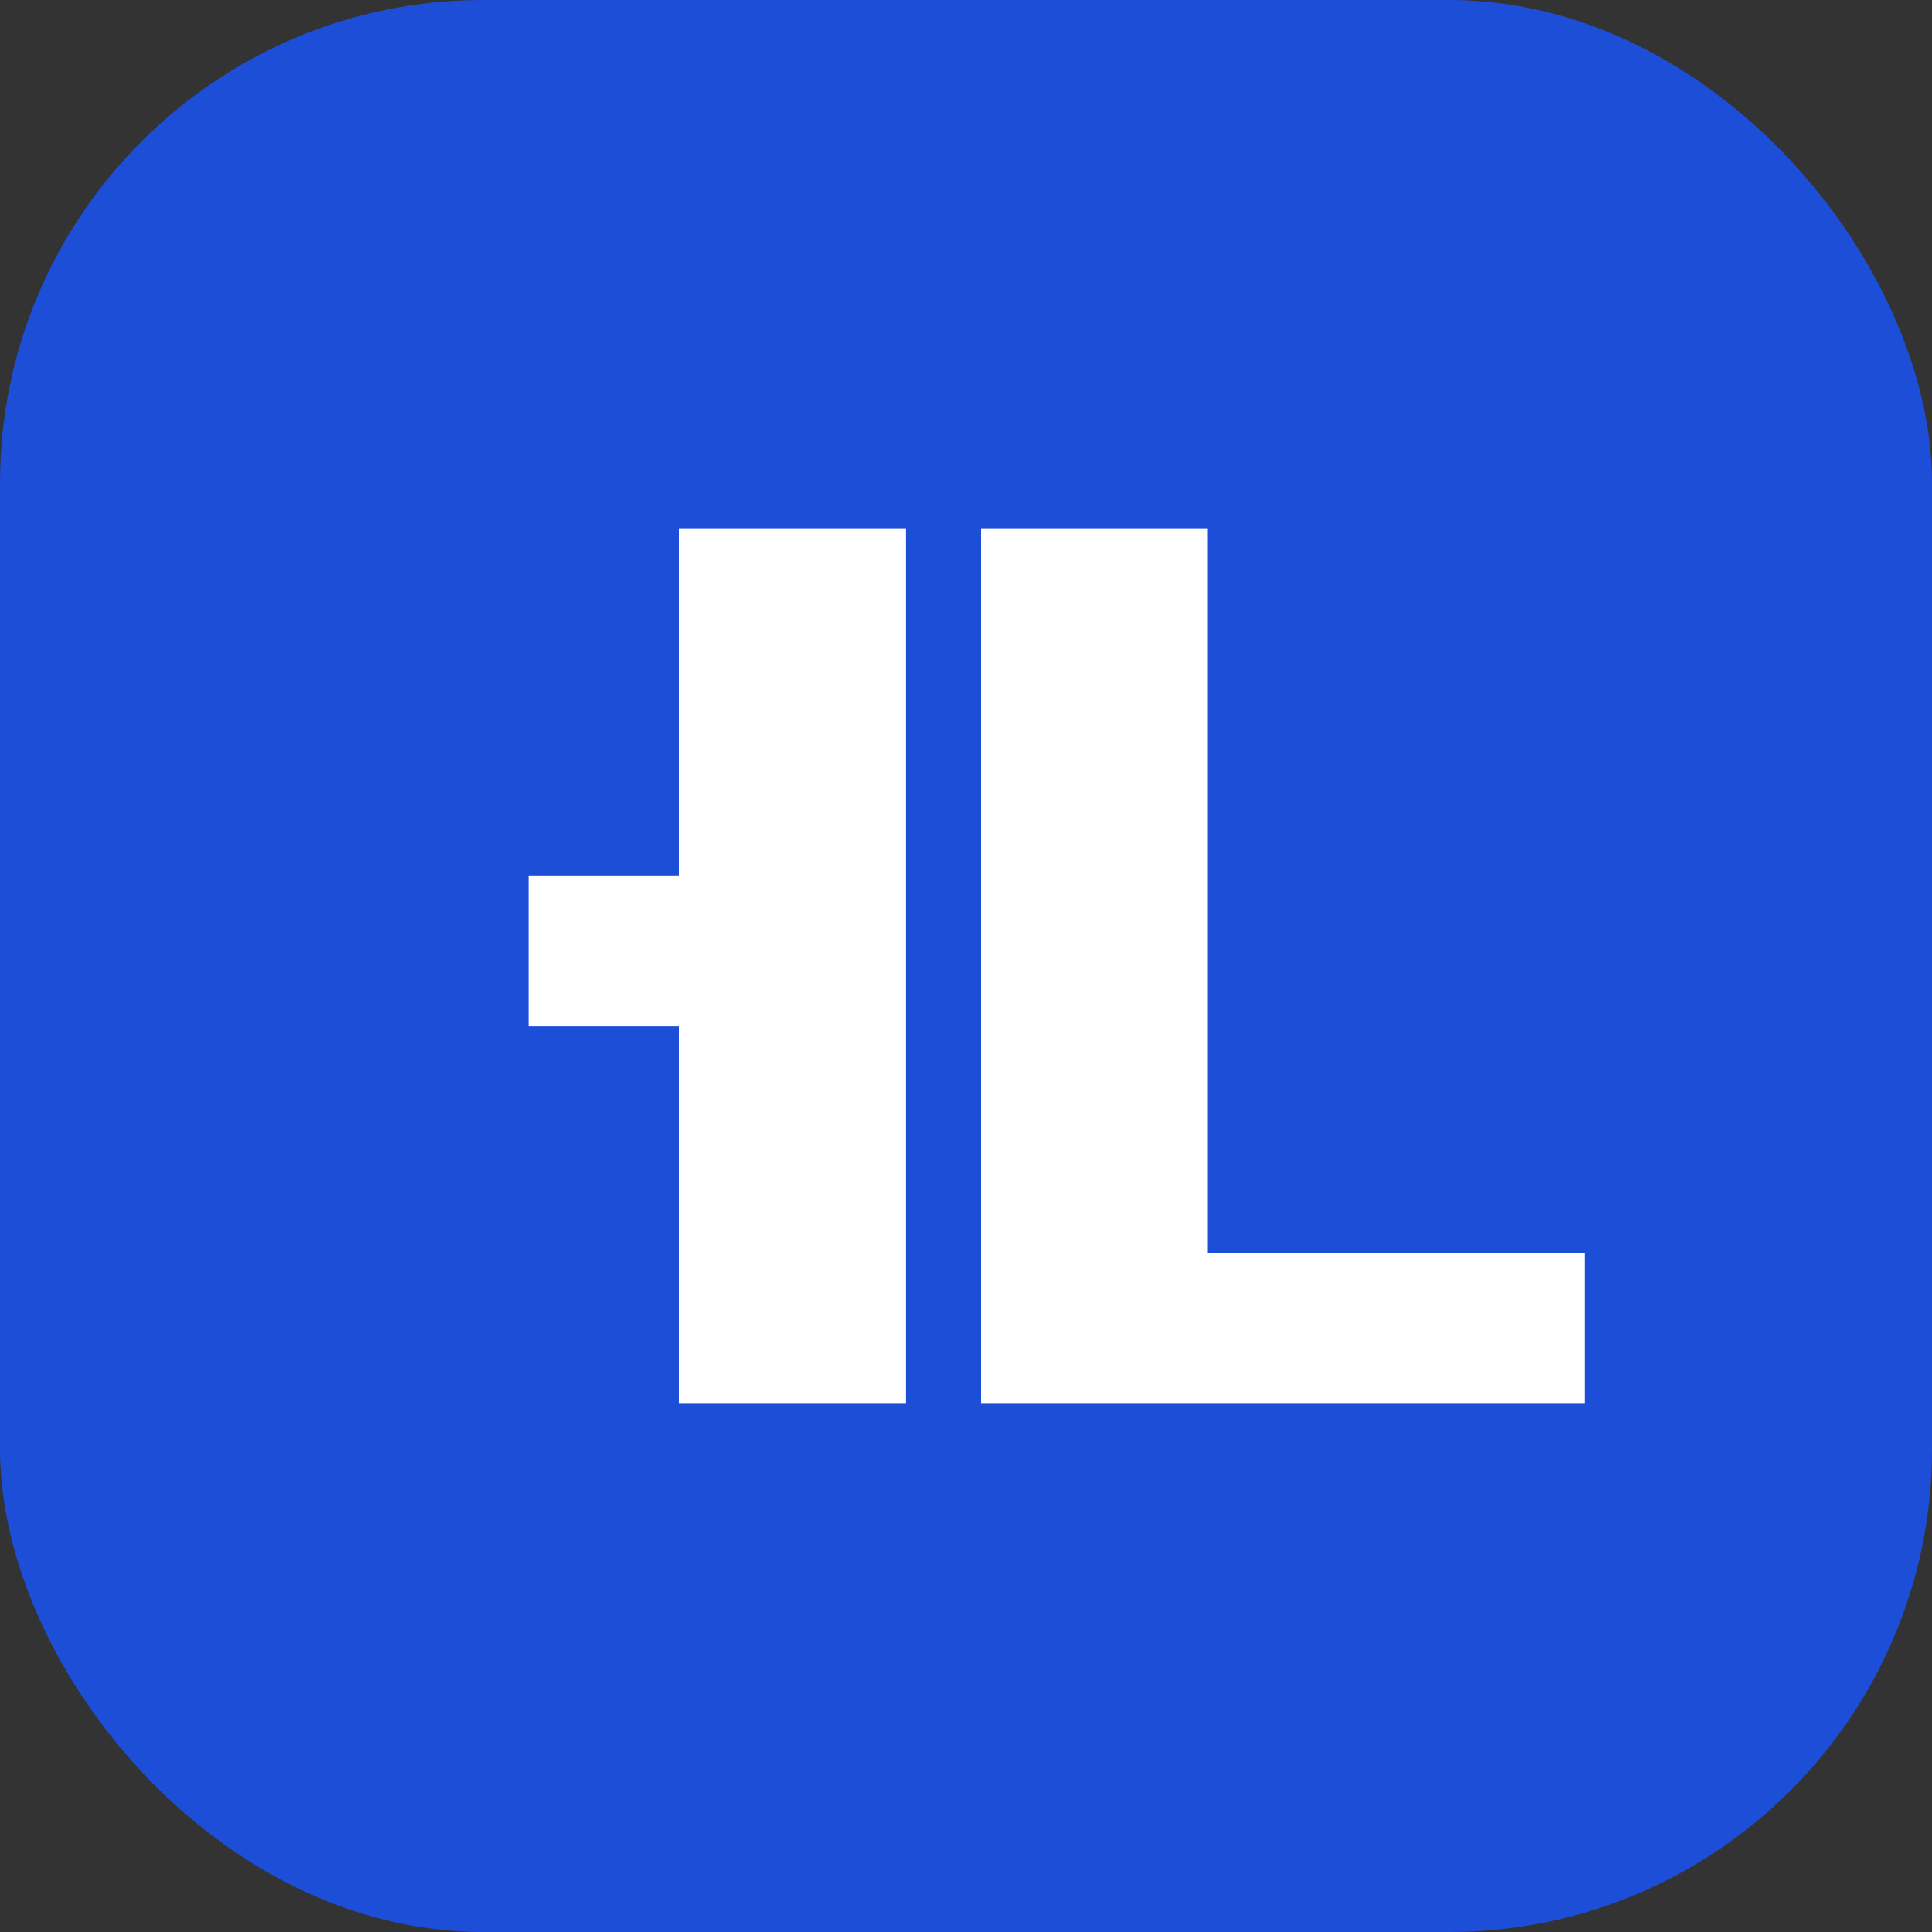
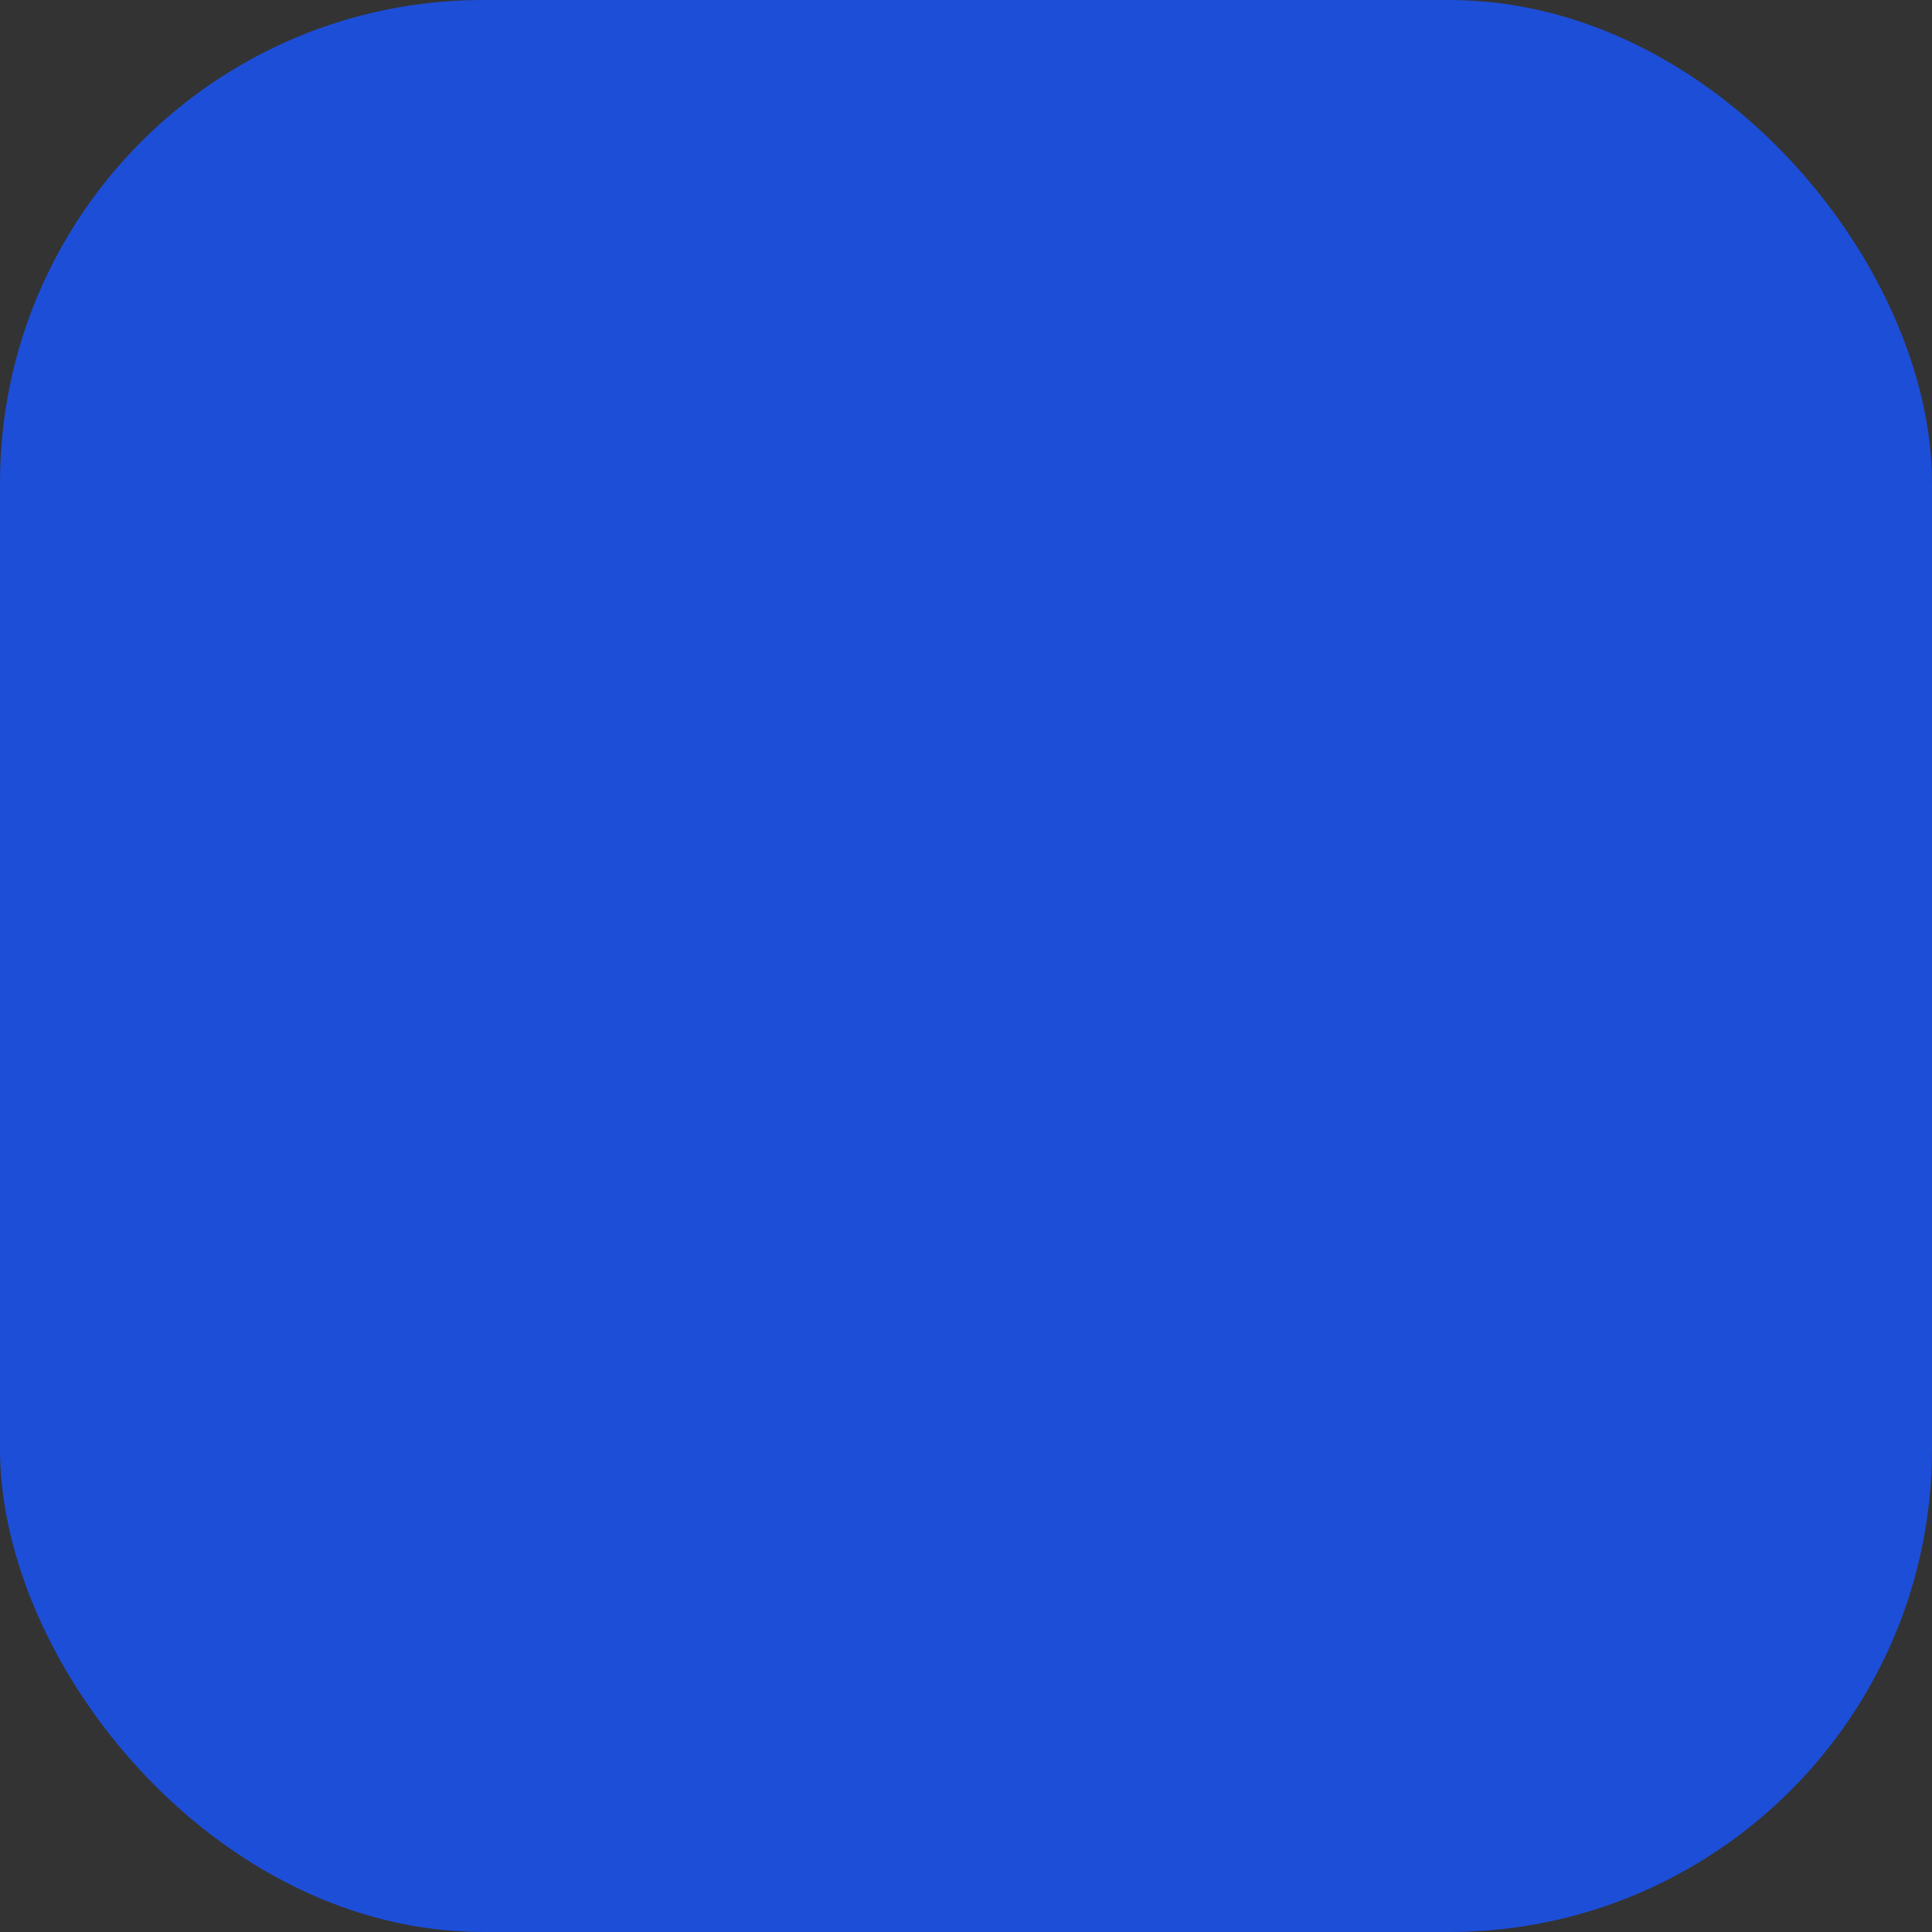
<svg xmlns="http://www.w3.org/2000/svg" viewBox="0 0 512 512">
  <rect x="0" y="0" width="512" height="512" fill="#333333" stroke="none" />
  <rect width="512" height="512" rx="128" fill="#1d4ed8" />
-   <path d="M140 140 h100 v232 h-60 v-100 h-40 v-40 h40 v-92 Z M260 140 h60 v192 h100 v40 h-160 Z" fill="white" />
</svg>